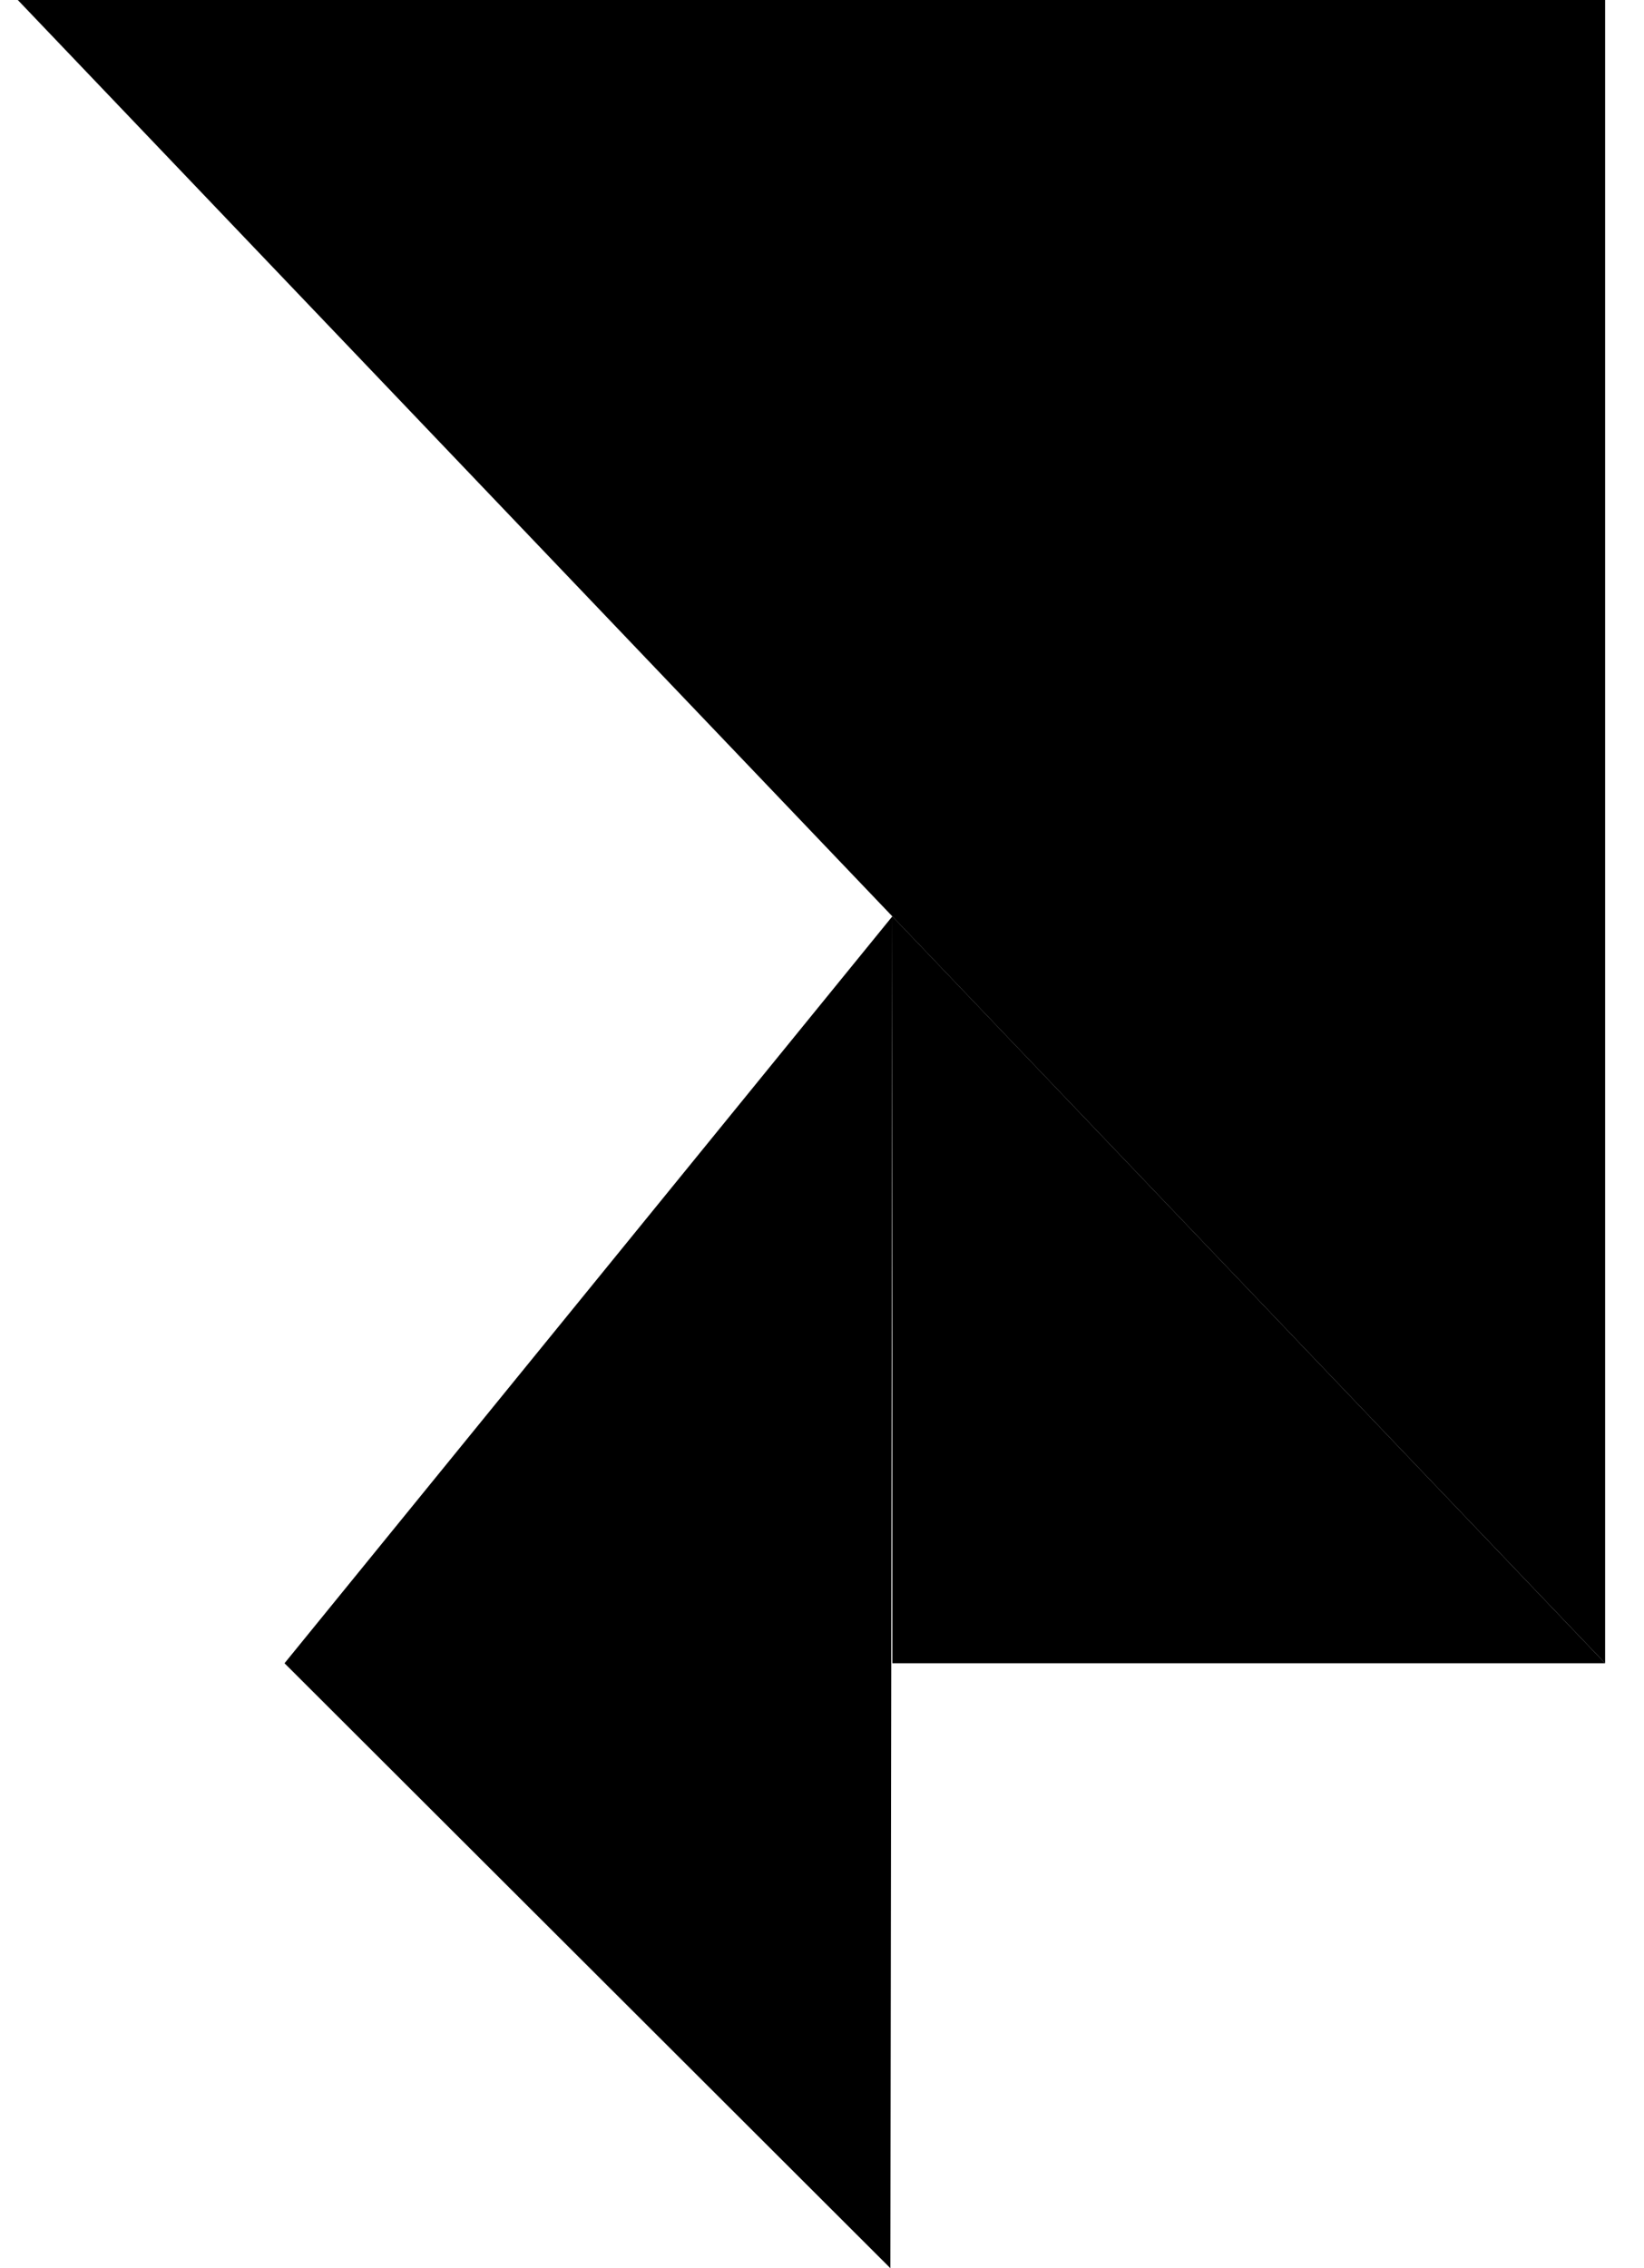
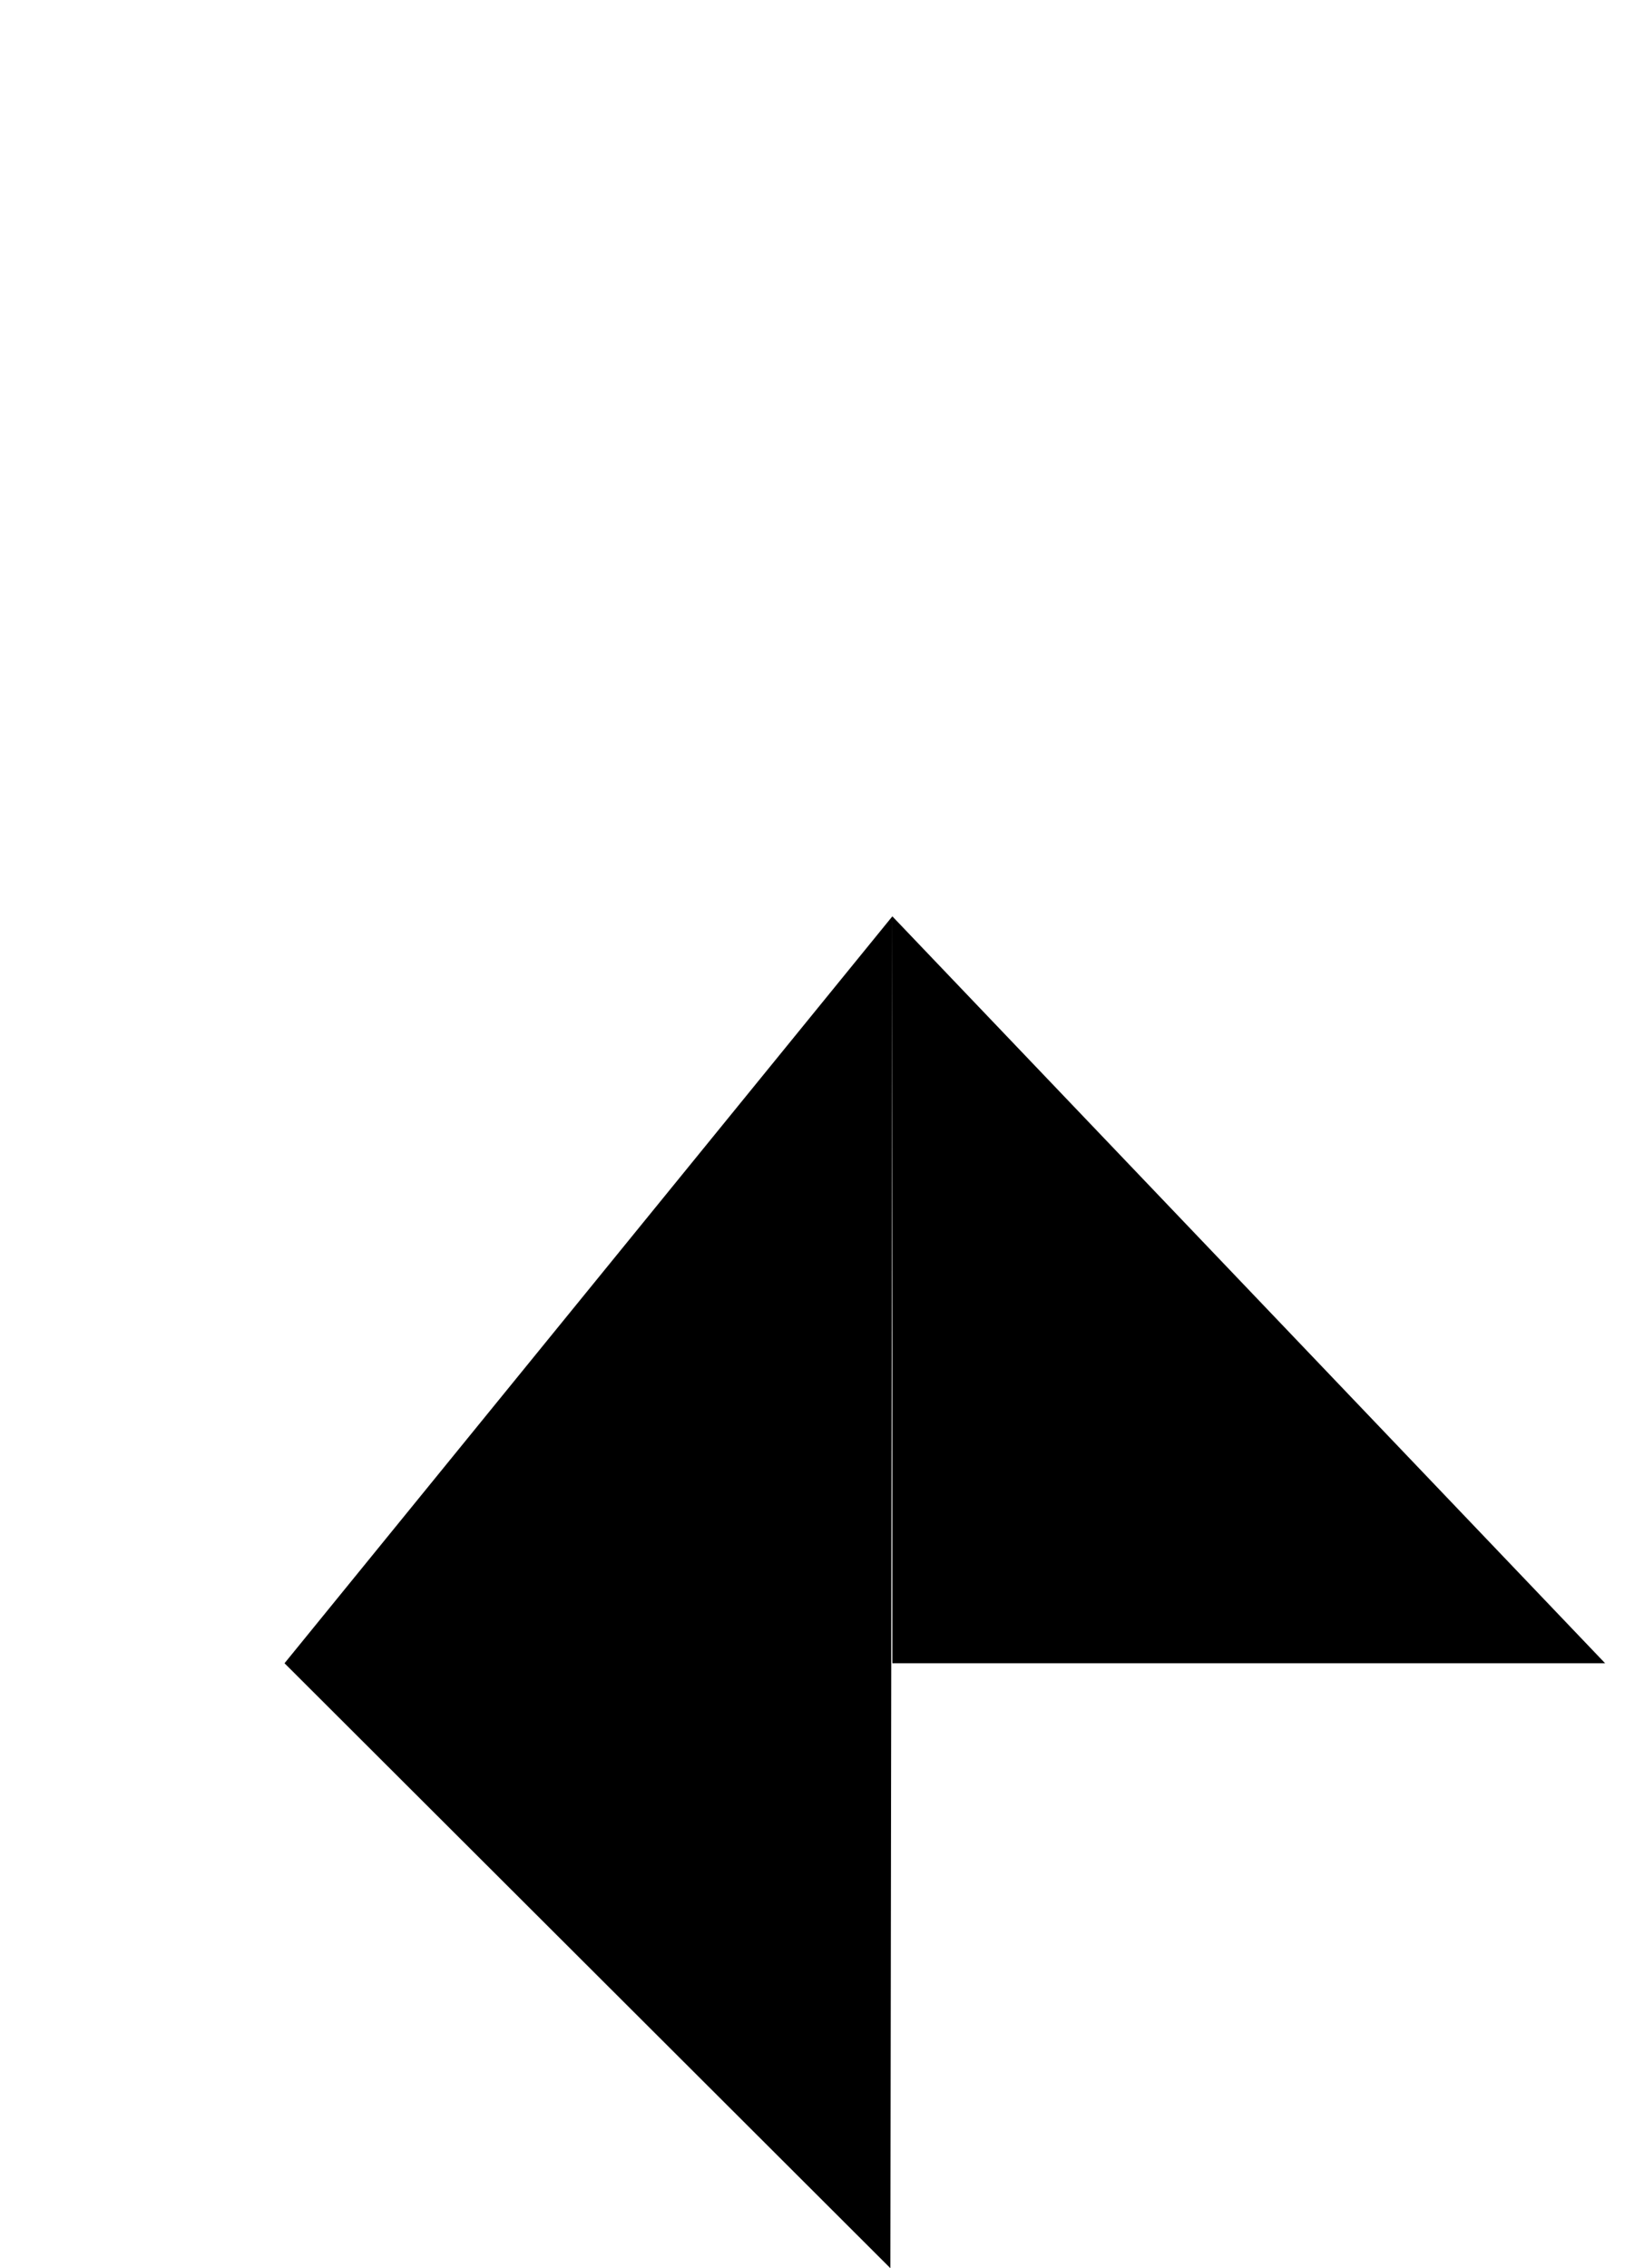
<svg xmlns="http://www.w3.org/2000/svg" width="29" height="40" viewBox="0 0 29 40" fill="none">
-   <path d="M28.314 0H0.314L28.314 29.332V1.501" fill="black" />
  <path d="M28.314 29.332H15.741V16.16L28.314 29.332Z" fill="black" />
  <path d="M15.741 16.16L5.019 29.332L15.706 40L15.741 16.16Z" fill="black" />
</svg>